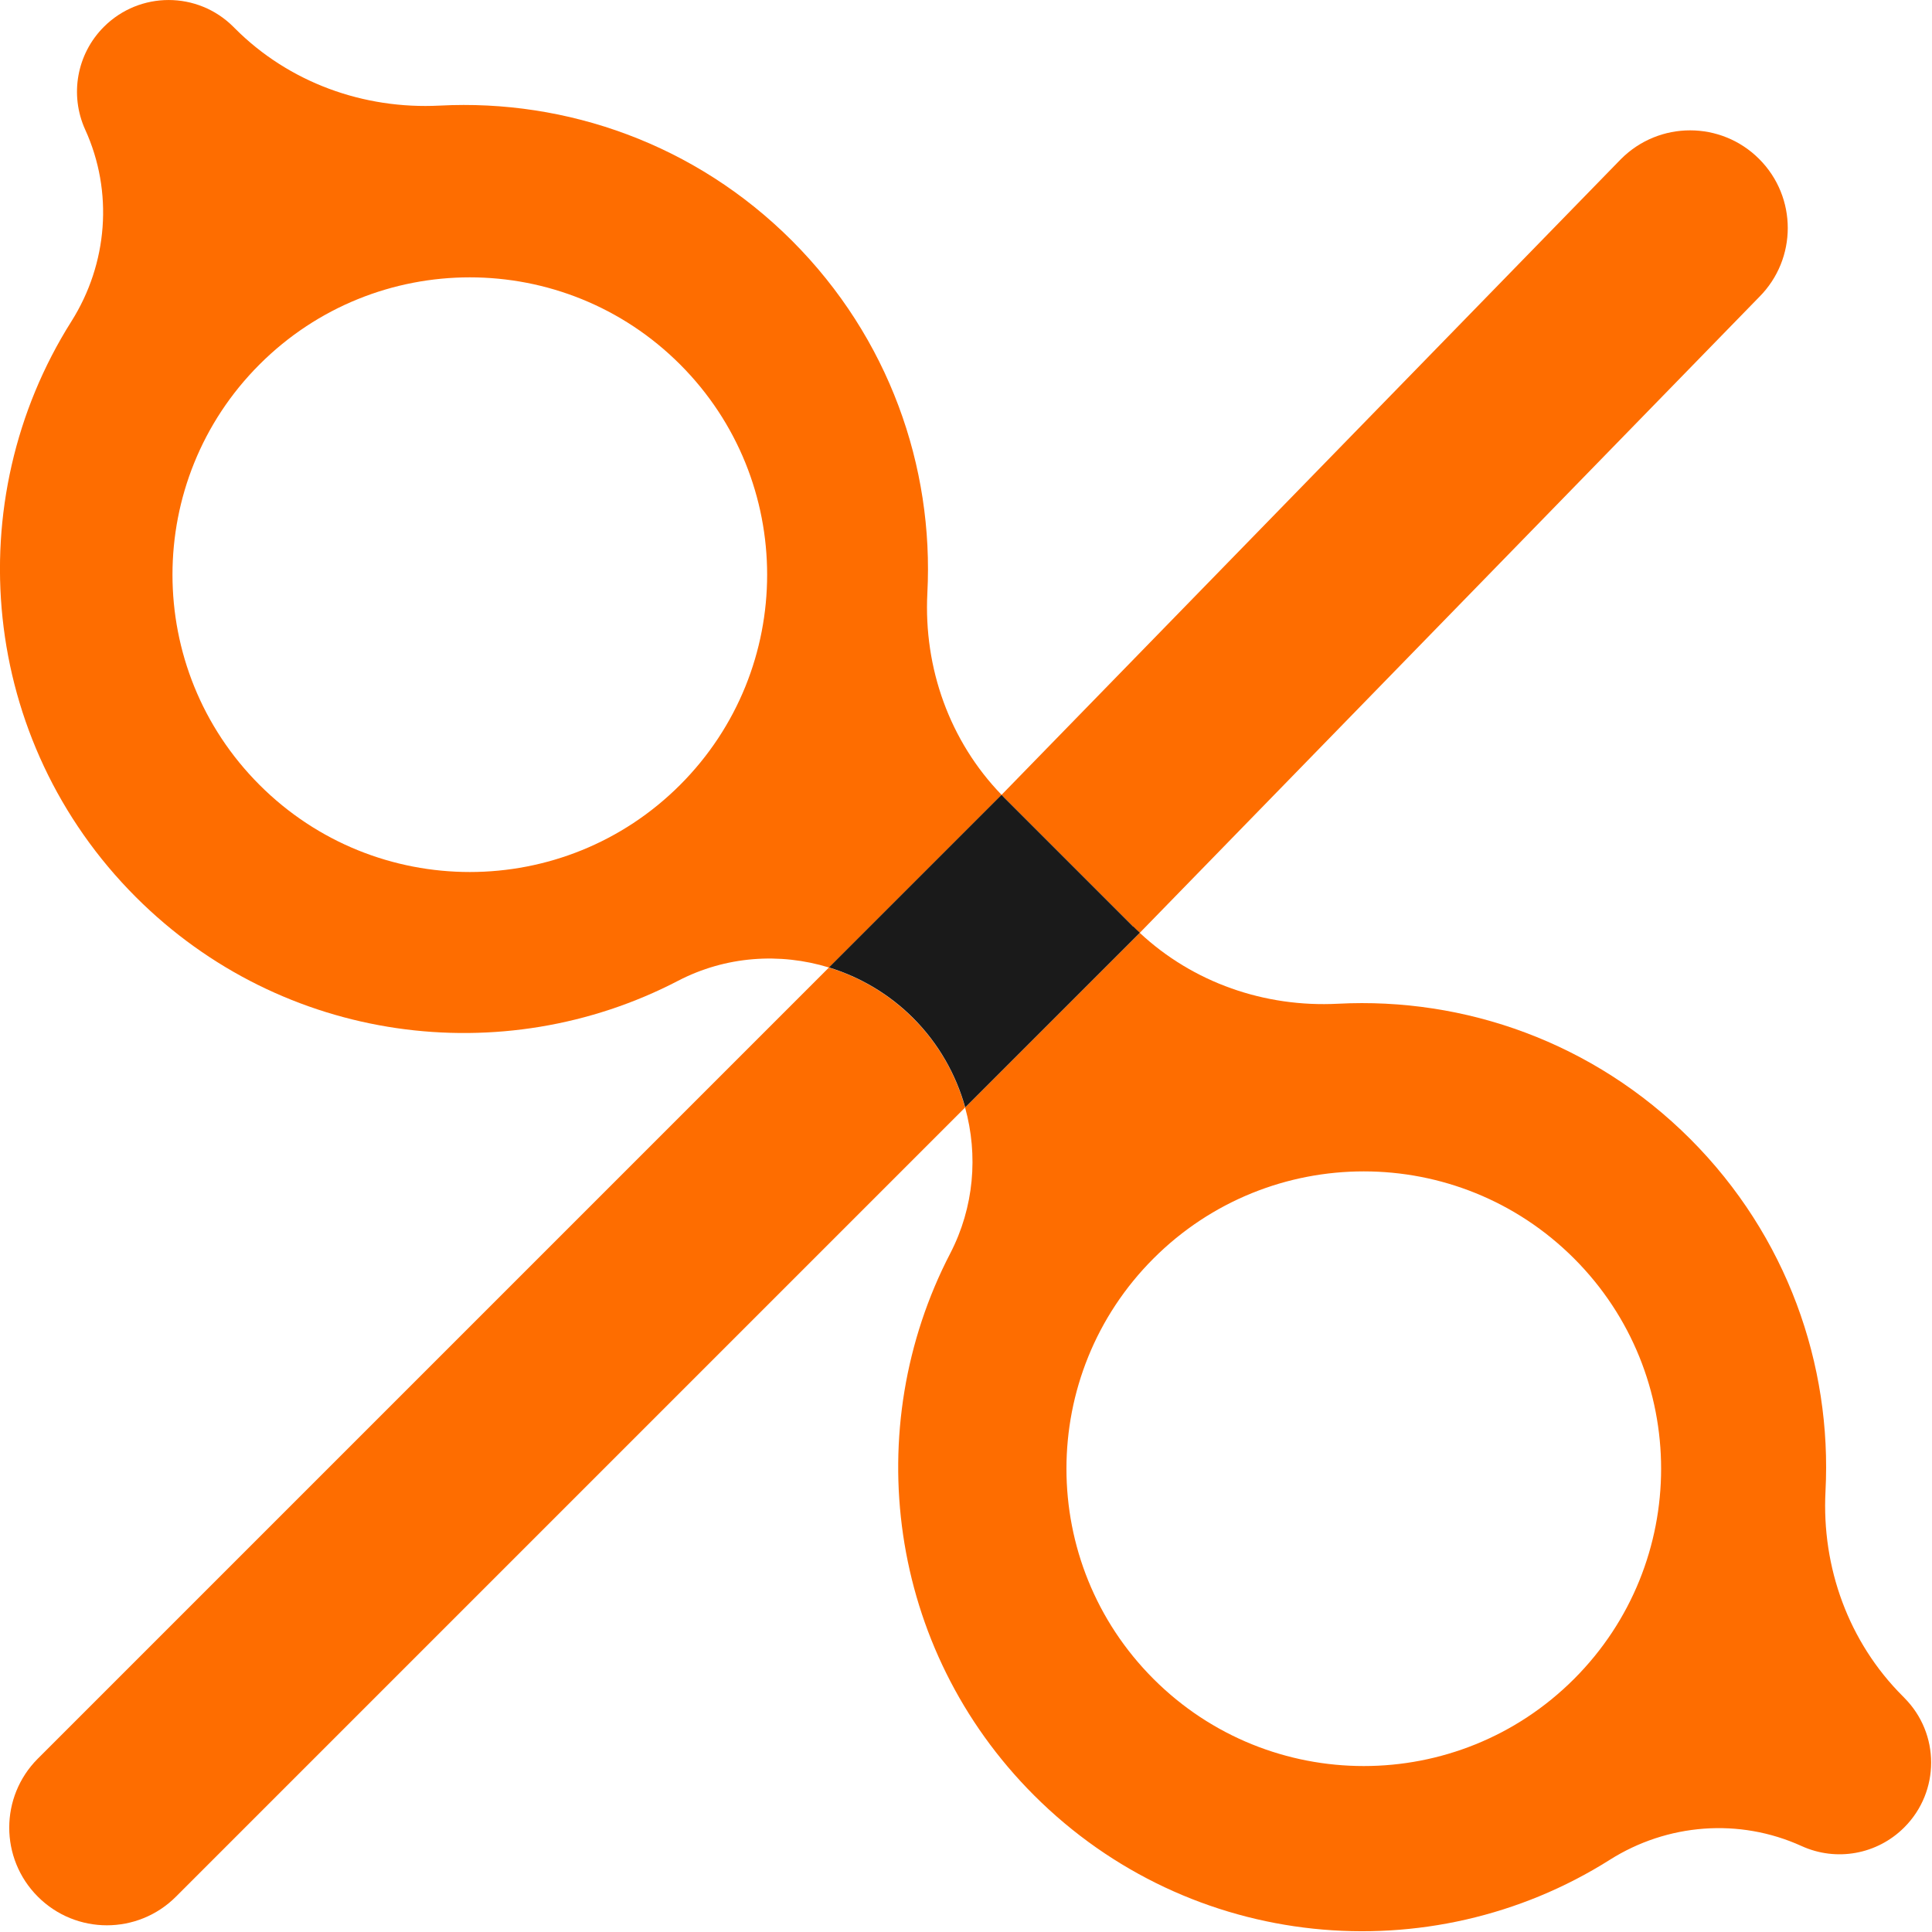
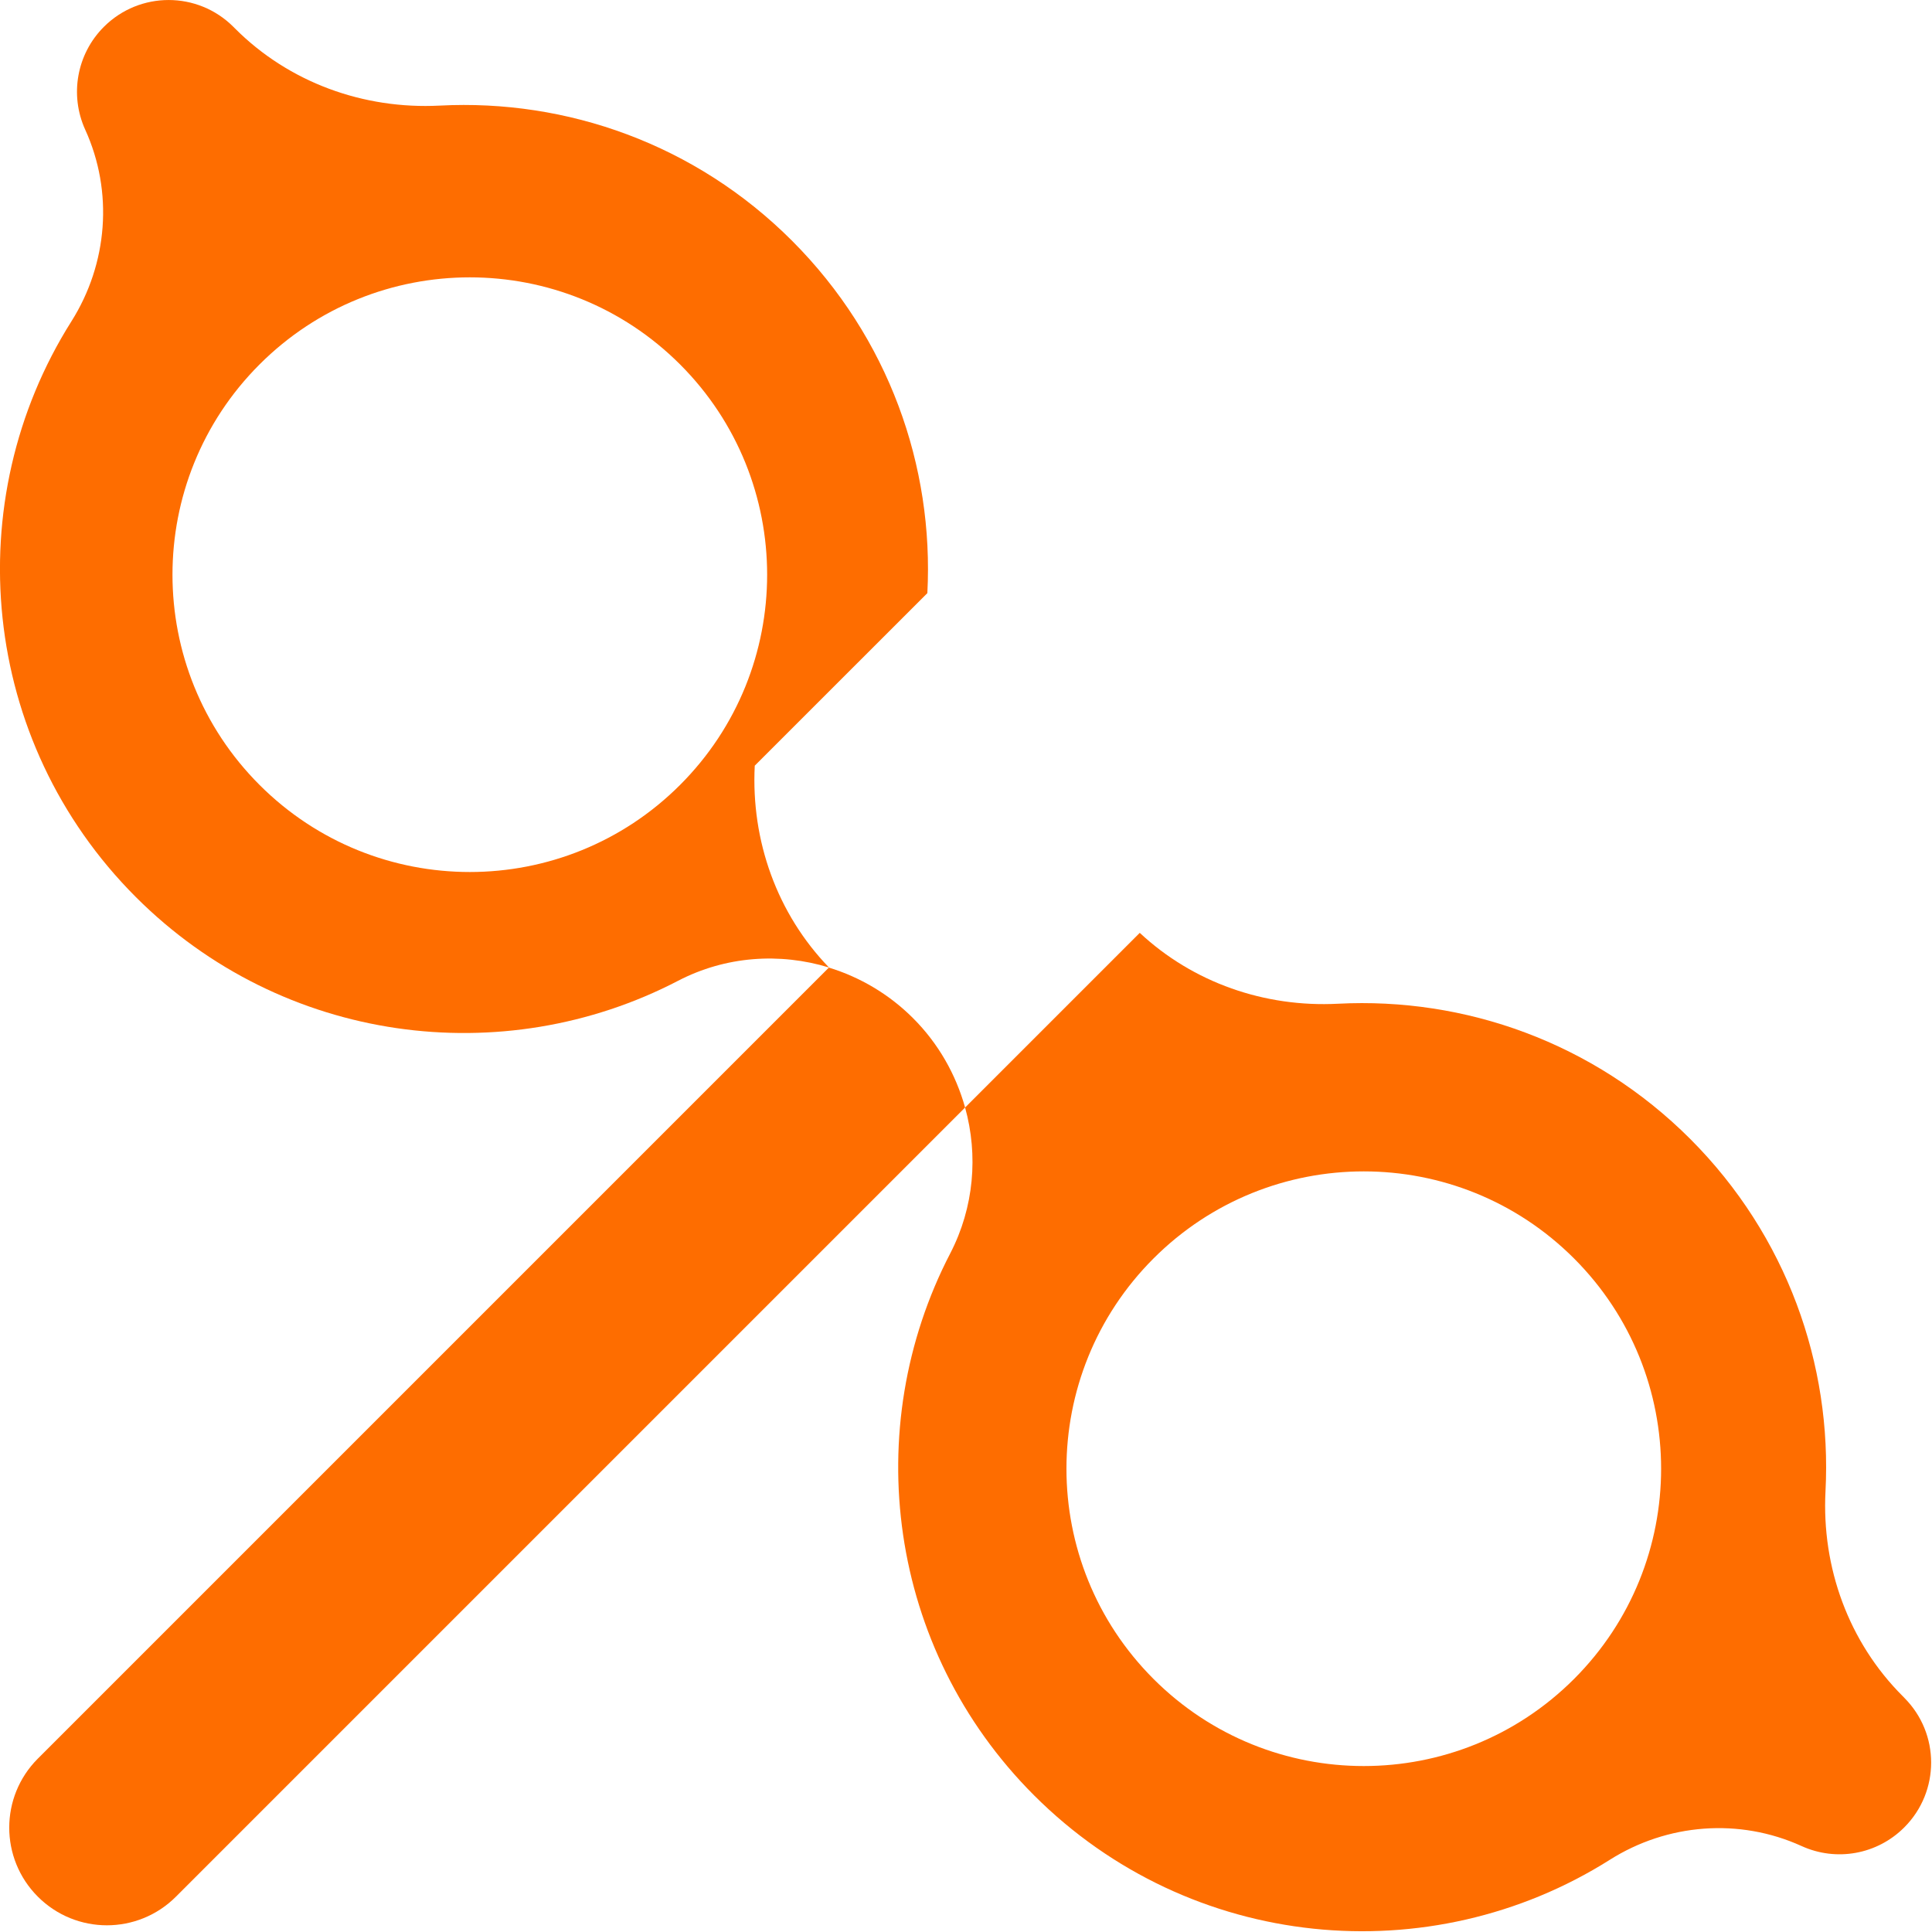
<svg xmlns="http://www.w3.org/2000/svg" version="1.1" width="32" height="32" viewBox="0 0 32 32">
  <path fill="#fe6d00" d="M13.731 16.024l-13.104 13.104c-0.632 0.632-0.632 1.655 0 2.287s1.655 0.632 2.287 0l13.071-13.071c-0.153-0.547-0.442-1.061-0.863-1.481-0.398-0.398-0.879-0.679-1.394-0.837l0.002-0.002z" />
-   <path fill="#fe6d00" d="M18.768 15.347c0.036 0.036 0.073 0.070 0.11 0.104l10.259-10.531c0.632-0.632 0.632-1.655 0-2.287s-1.655-0.632-2.287 0l-10.261 10.532c0.016 0.018 0.032 0.036 0.049 0.052l2.13 2.13z" />
  <path fill="#fe6d00" d="M31.54 28.119l-0.026-0.026c-0.895-0.895-1.343-2.13-1.278-3.393 0.109-2.099-0.638-4.231-2.24-5.835-1.603-1.603-3.736-2.349-5.835-2.24-1.213 0.063-2.399-0.349-3.283-1.174l-2.893 2.893c0.219 0.789 0.149 1.652-0.245 2.414-1.504 2.896-1.043 6.548 1.387 8.978 2.589 2.589 6.564 2.945 9.535 1.069 0.955-0.604 2.147-0.697 3.177-0.229 0.577 0.263 1.254 0.14 1.702-0.309 0.593-0.593 0.593-1.553 0-2.146l-0.002-0.002zM26.071 27.809c-1.923 1.923-5.042 1.923-6.965 0s-1.923-5.042 0-6.965c1.923-1.923 5.042-1.923 6.965 0s1.923 5.042 0 6.965z" />
-   <path fill="#fe6d00" d="M15.36 9.824c0.109-2.099-0.638-4.231-2.24-5.835s-3.736-2.349-5.835-2.24c-1.264 0.065-2.5-0.383-3.393-1.278l-0.026-0.026c-0.593-0.593-1.553-0.593-2.146 0-0.448 0.448-0.57 1.126-0.309 1.702 0.469 1.028 0.375 2.22-0.229 3.177-1.876 2.971-1.52 6.946 1.069 9.535 2.43 2.43 6.082 2.893 8.978 1.387 0.789-0.411 1.688-0.471 2.502-0.221l2.859-2.859c-0.861-0.89-1.293-2.102-1.23-3.341v-0.002zM11.264 13.001c-1.923 1.923-5.042 1.923-6.965 0s-1.923-5.042 0-6.965c1.923-1.923 5.042-1.923 6.965 0s1.923 5.042 0 6.965z" />
-   <path fill="#1a1a1a" d="M18.768 15.347l-2.13-2.13c-0.016-0.016-0.032-0.034-0.049-0.052l-2.859 2.859c0.515 0.158 0.996 0.439 1.394 0.837 0.421 0.421 0.71 0.934 0.863 1.481l2.893-2.893c-0.037-0.034-0.075-0.068-0.11-0.104l-0.002 0.002z" />
+   <path fill="#fe6d00" d="M15.36 9.824c0.109-2.099-0.638-4.231-2.24-5.835s-3.736-2.349-5.835-2.24c-1.264 0.065-2.5-0.383-3.393-1.278l-0.026-0.026c-0.593-0.593-1.553-0.593-2.146 0-0.448 0.448-0.57 1.126-0.309 1.702 0.469 1.028 0.375 2.22-0.229 3.177-1.876 2.971-1.52 6.946 1.069 9.535 2.43 2.43 6.082 2.893 8.978 1.387 0.789-0.411 1.688-0.471 2.502-0.221c-0.861-0.89-1.293-2.102-1.23-3.341v-0.002zM11.264 13.001c-1.923 1.923-5.042 1.923-6.965 0s-1.923-5.042 0-6.965c1.923-1.923 5.042-1.923 6.965 0s1.923 5.042 0 6.965z" />
</svg>